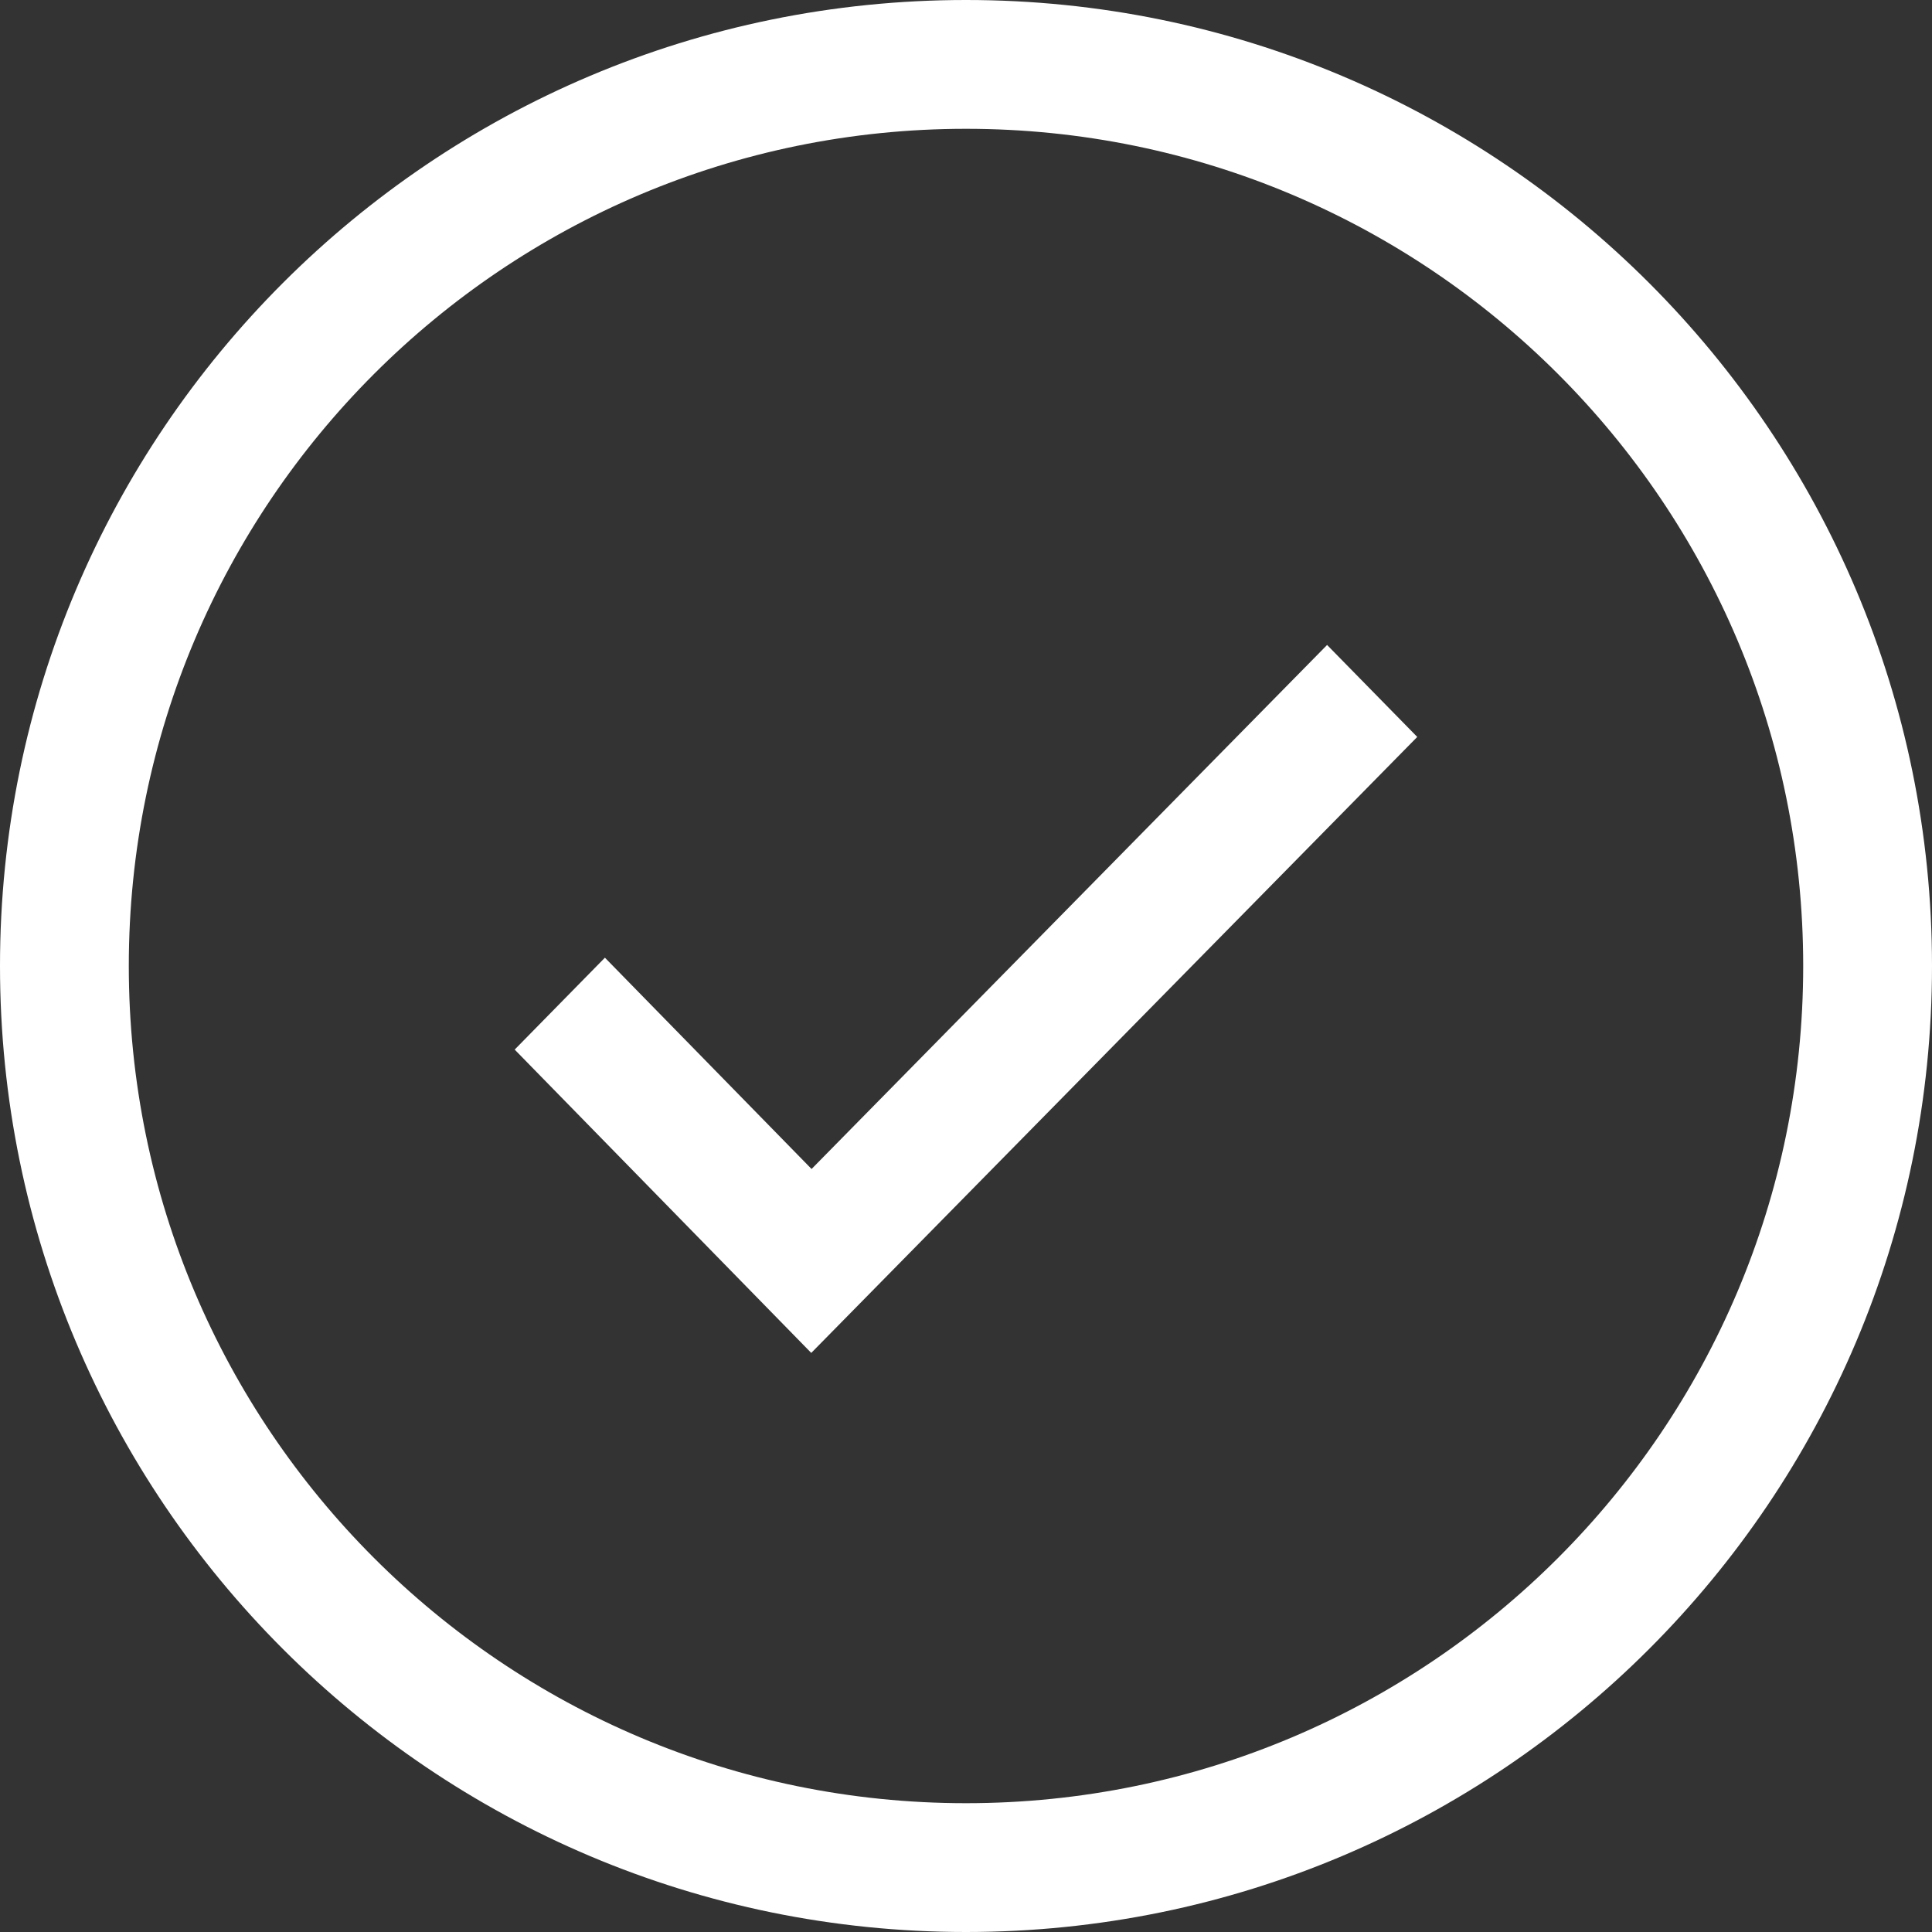
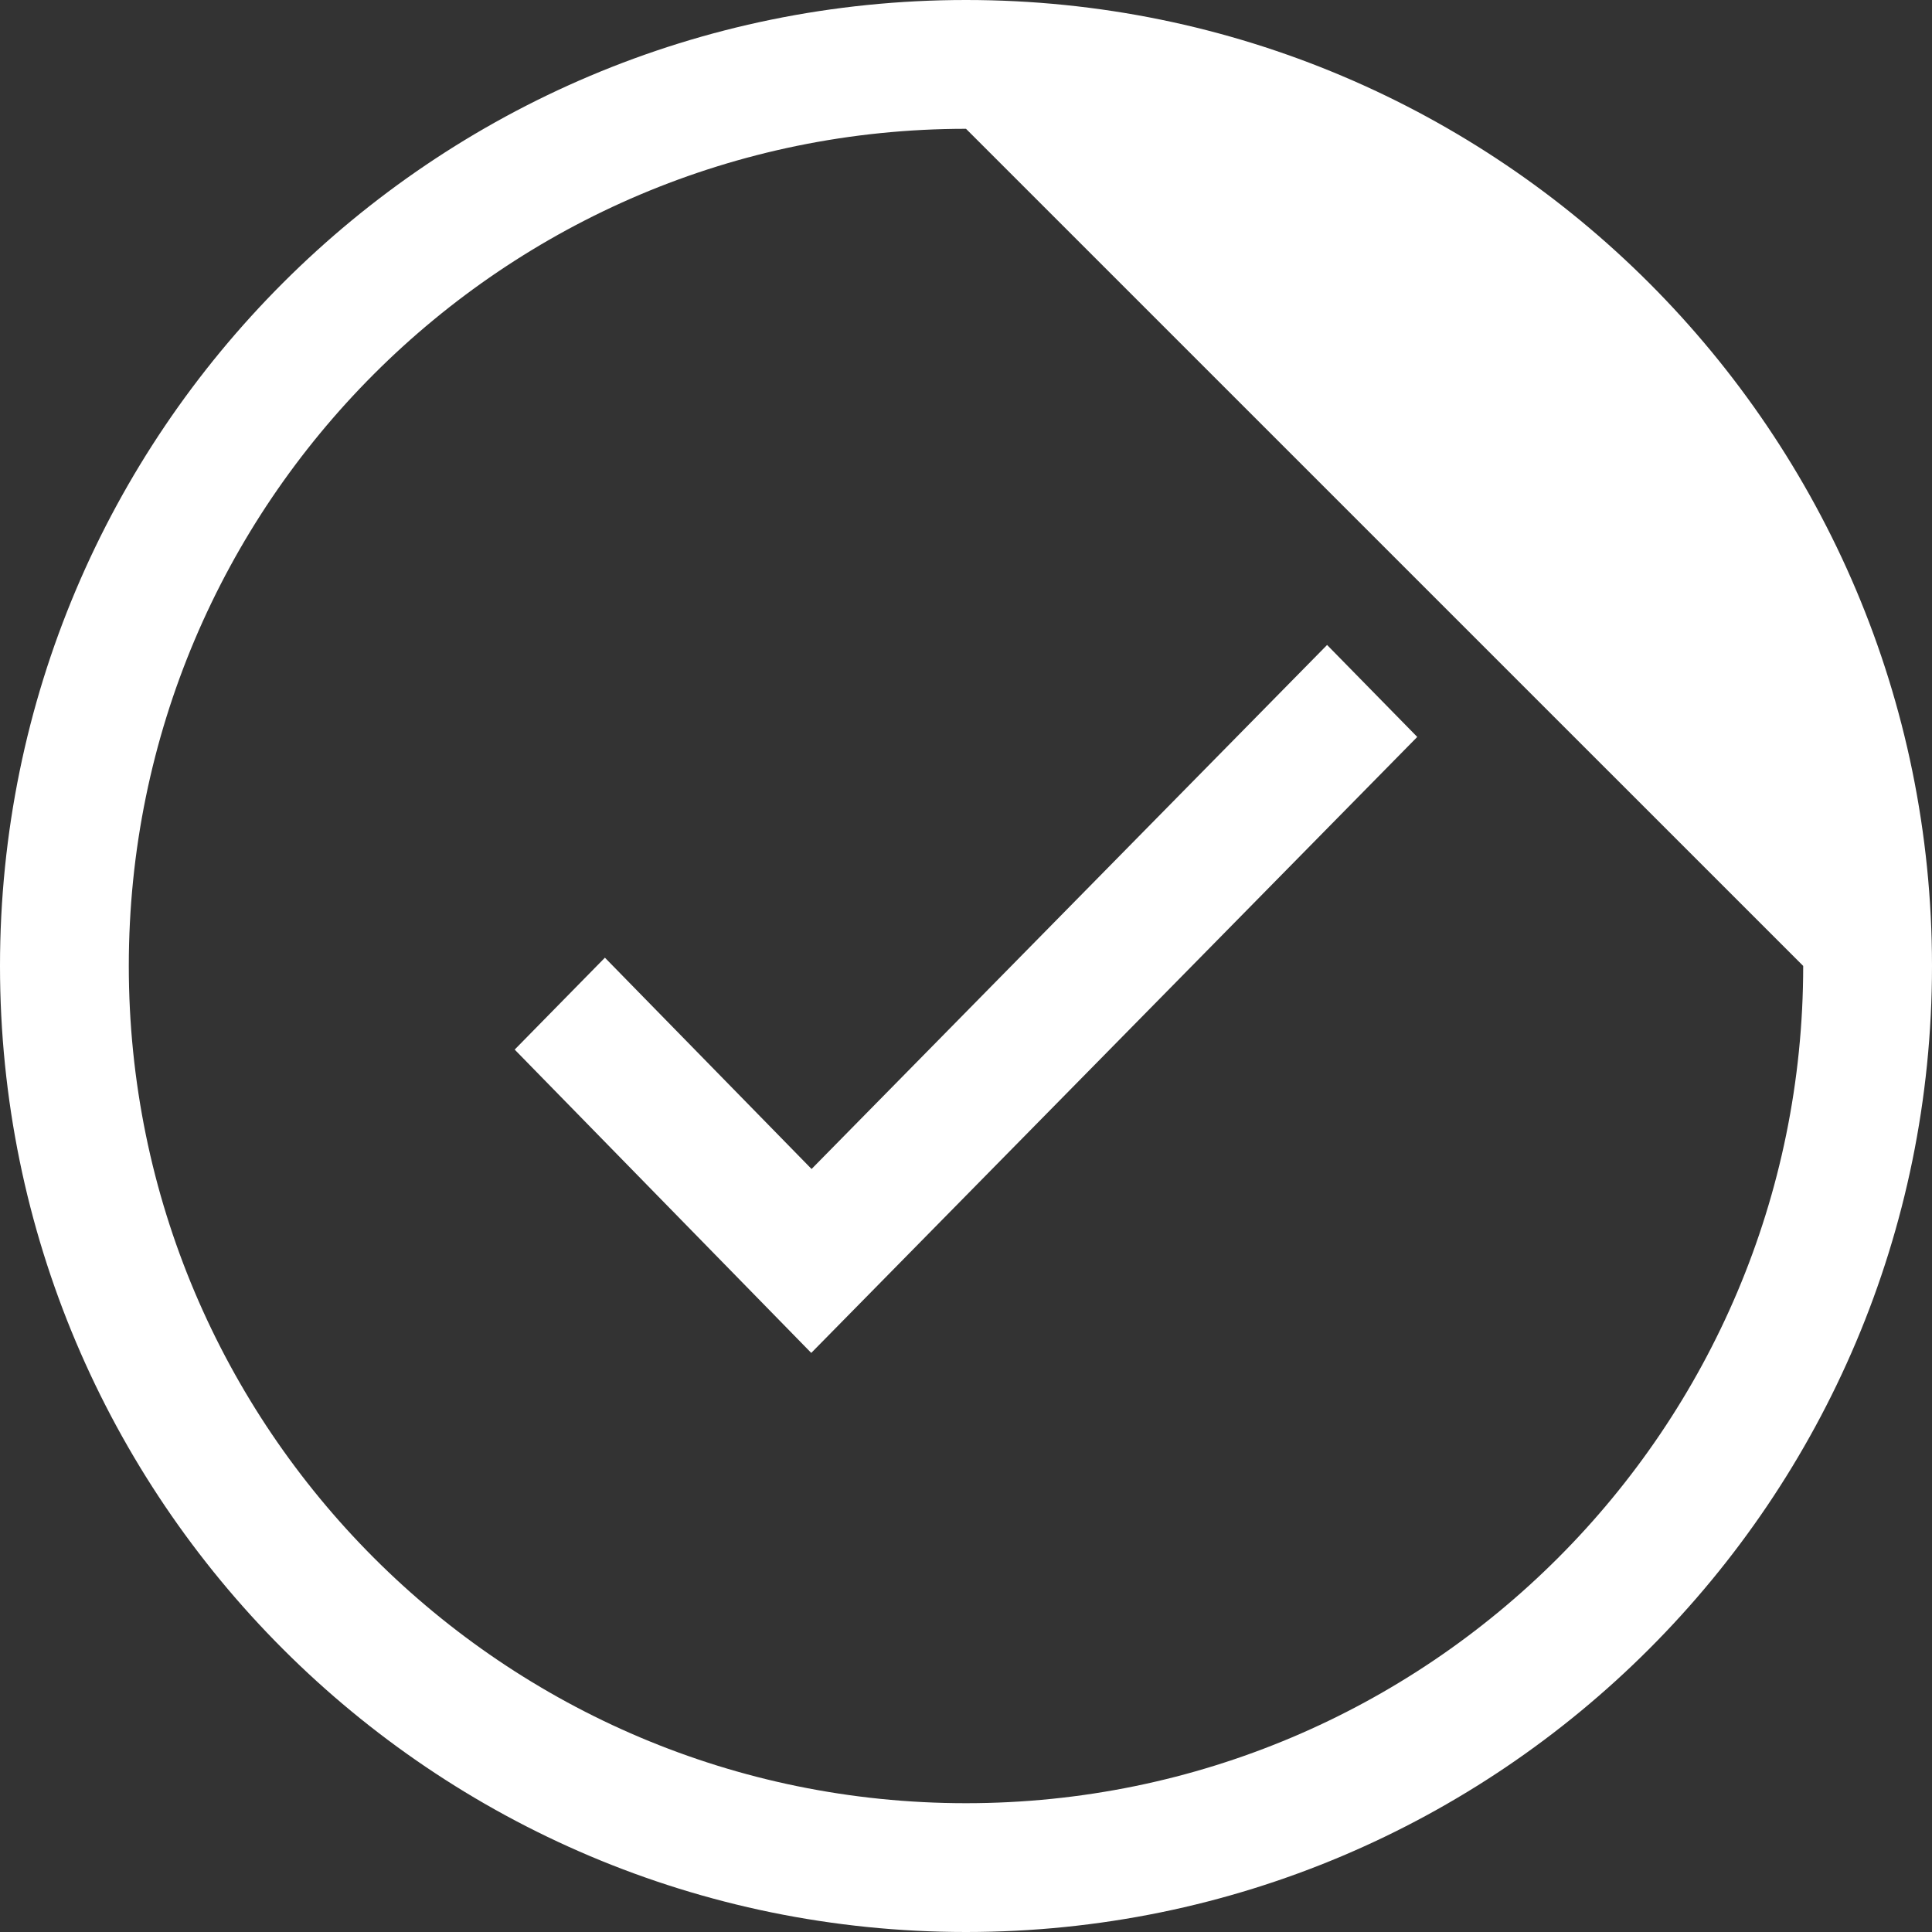
<svg xmlns="http://www.w3.org/2000/svg" xml:space="preserve" viewBox="0 0 30 30">
  <rect x="0" y="0" width="30" height="30" fill="#333333" stroke="none" />
-   <path class="fill-000000" fill="#ffffff" fill-rule="evenodd" d="M15 30C6.716 30 0 23.284 0 14.999 0 6.715 6.716 0 15 0s15 6.715 15 14.999C30 23.284 23.284 30 15 30zm0-28C7.82 2 2 7.82 2 14.999 2 22.179 7.82 28 15 28s13-5.821 13-13.001C28 7.82 22.18 2 15 2zM7.992 16.298l1.401-1.427 3.209 3.281 8.005-8.137 1.4 1.428-9.41 9.565-4.605-4.71z" clip-rule="evenodd" />
+   <path class="fill-000000" fill="#ffffff" fill-rule="evenodd" d="M15 30C6.716 30 0 23.284 0 14.999 0 6.715 6.716 0 15 0s15 6.715 15 14.999C30 23.284 23.284 30 15 30zm0-28C7.82 2 2 7.82 2 14.999 2 22.179 7.82 28 15 28s13-5.821 13-13.001zM7.992 16.298l1.401-1.427 3.209 3.281 8.005-8.137 1.4 1.428-9.41 9.565-4.605-4.71z" clip-rule="evenodd" />
</svg>